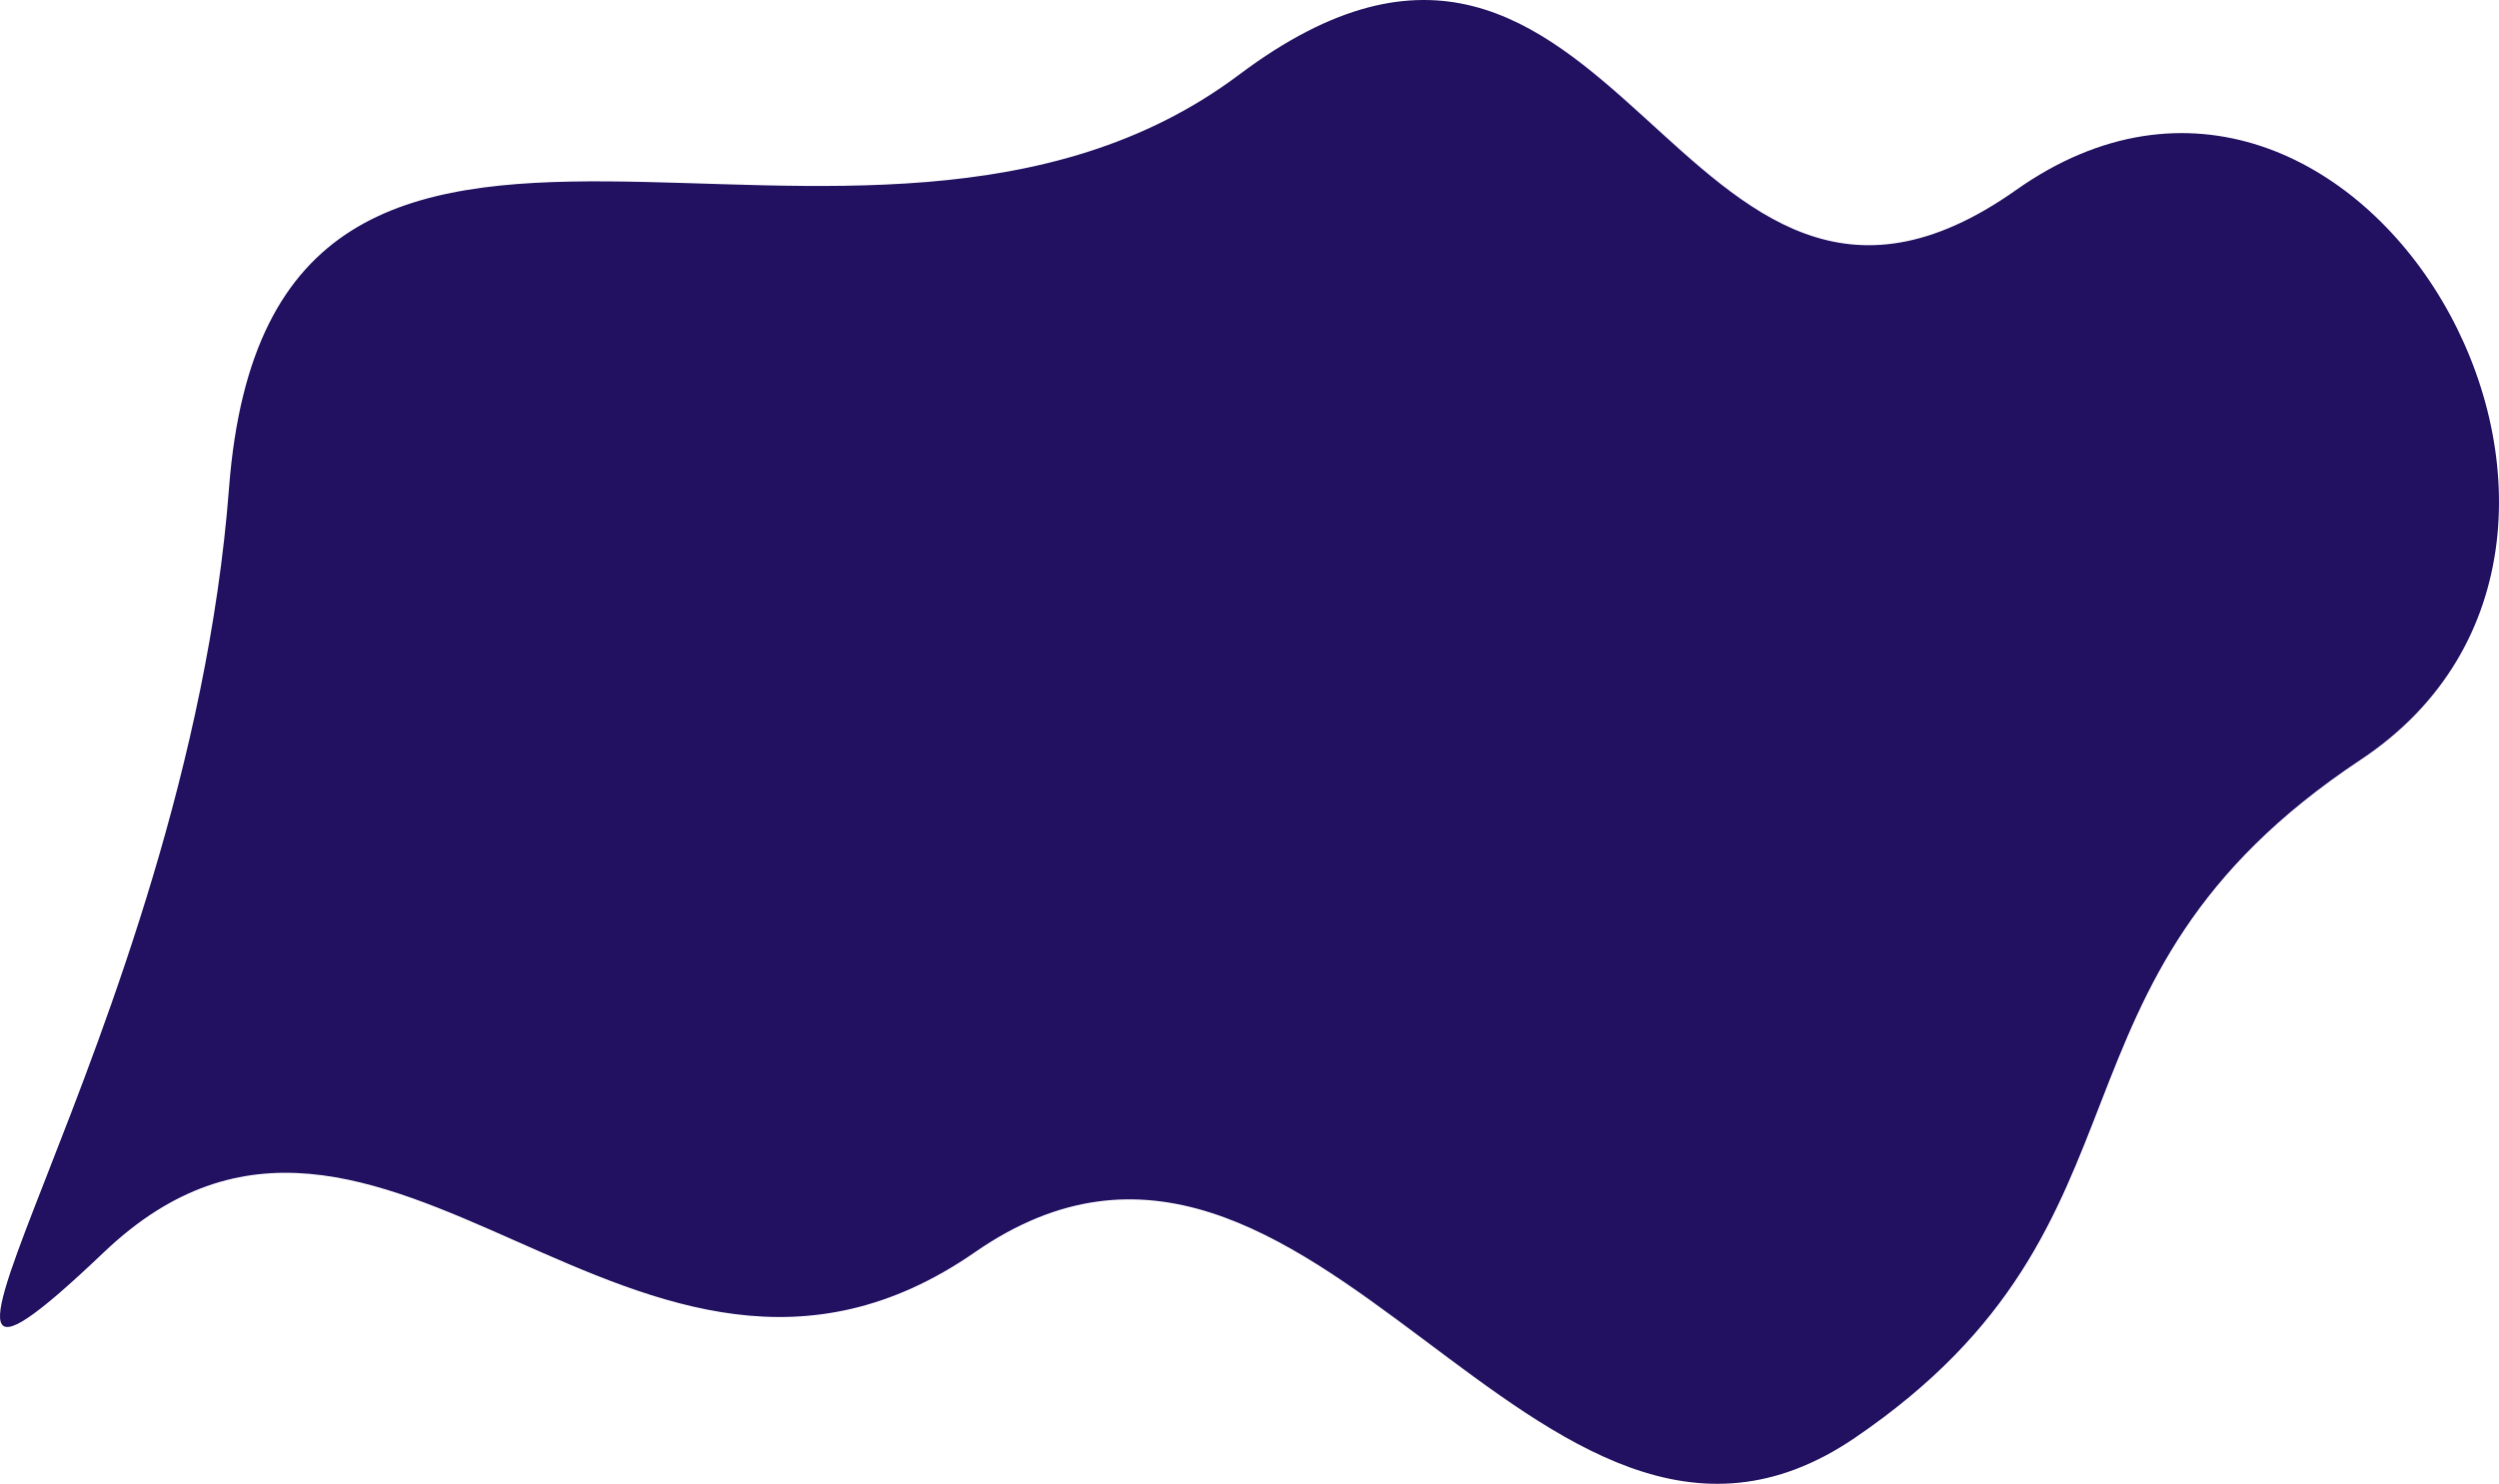
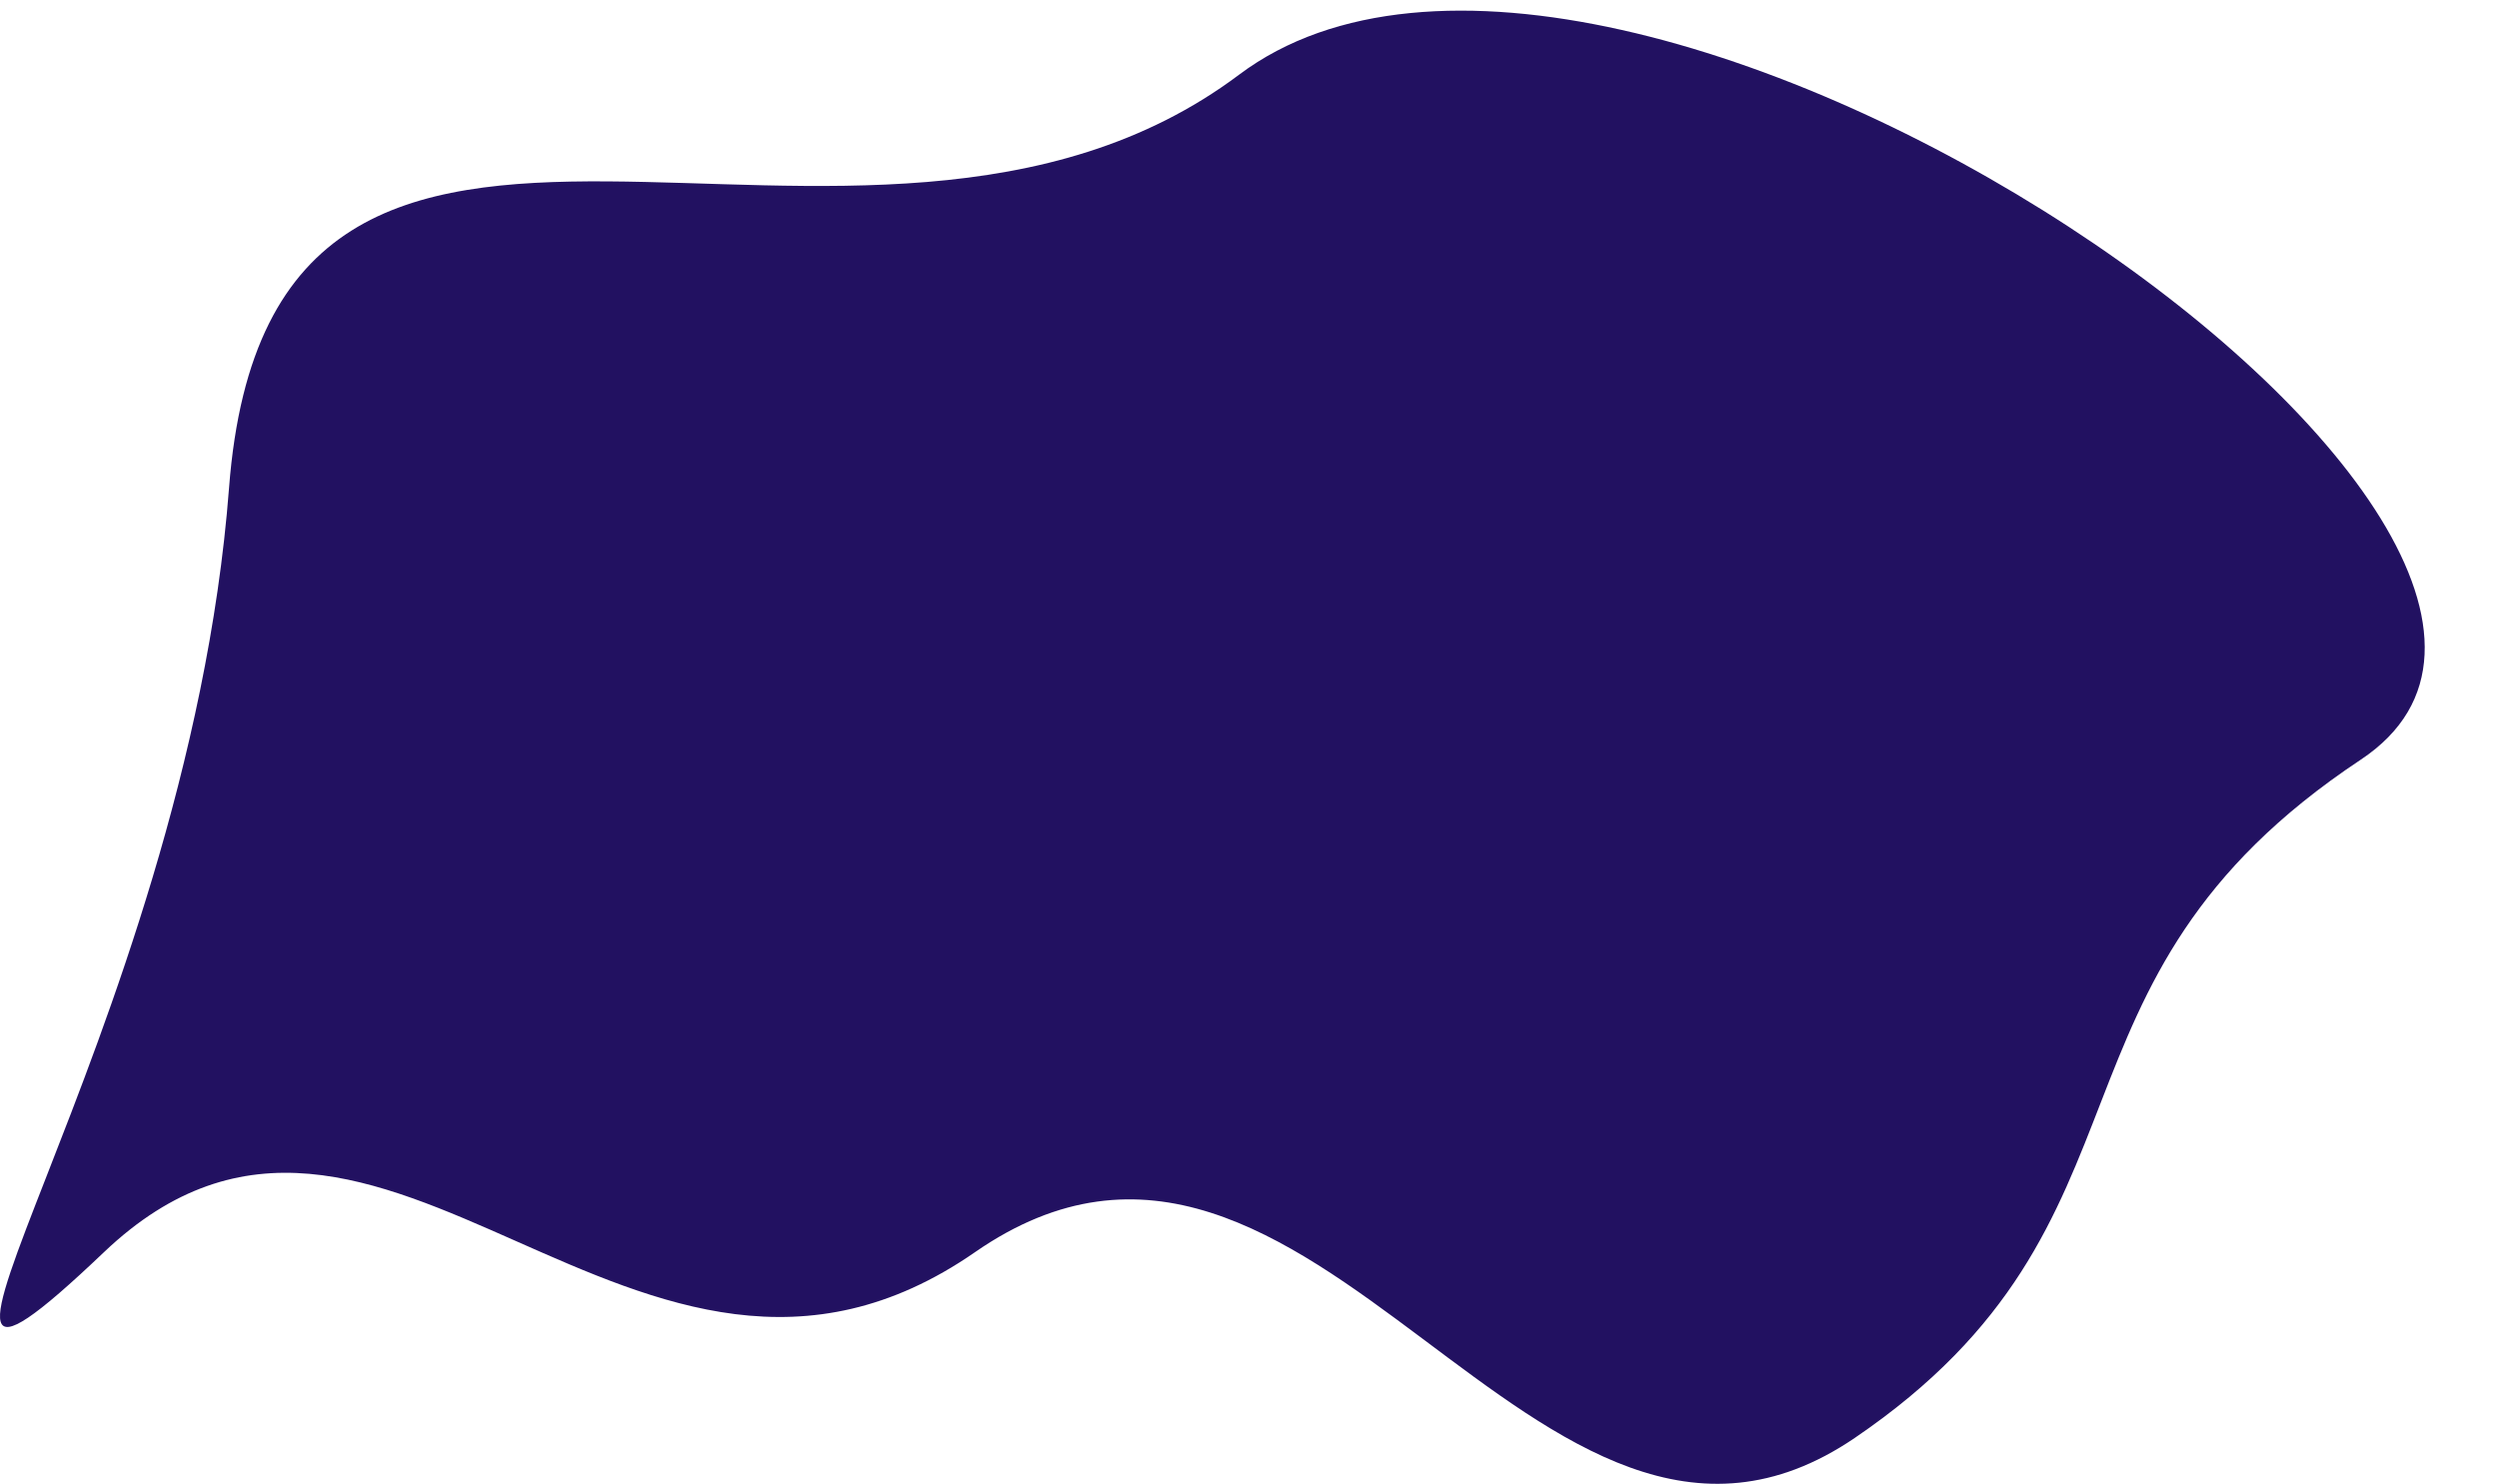
<svg xmlns="http://www.w3.org/2000/svg" width="2567.5" height="1524.898" viewBox="0 0 2567.5 1524.898">
-   <path id="Path_521" data-name="Path 521" d="M-681.986,1928.4c43.454-566.959,647.322-131.643,1037.8-424.768s448.169,365.906,798.282,118.523S1853.4,1978.575,1508.059,2207.7s-191.774,473.88-519.852,697.02S432.574,2472.373,84.463,2713.734s-610.074-271.165-894.905,0S-725.44,2495.358-681.986,1928.4Z" transform="translate(917.305 -1426.917)" fill="#221161" />
+   <path id="Path_521" data-name="Path 521" d="M-681.986,1928.4c43.454-566.959,647.322-131.643,1037.8-424.768S1853.4,1978.575,1508.059,2207.7s-191.774,473.88-519.852,697.02S432.574,2472.373,84.463,2713.734s-610.074-271.165-894.905,0S-725.44,2495.358-681.986,1928.4Z" transform="translate(917.305 -1426.917)" fill="#221161" />
</svg>